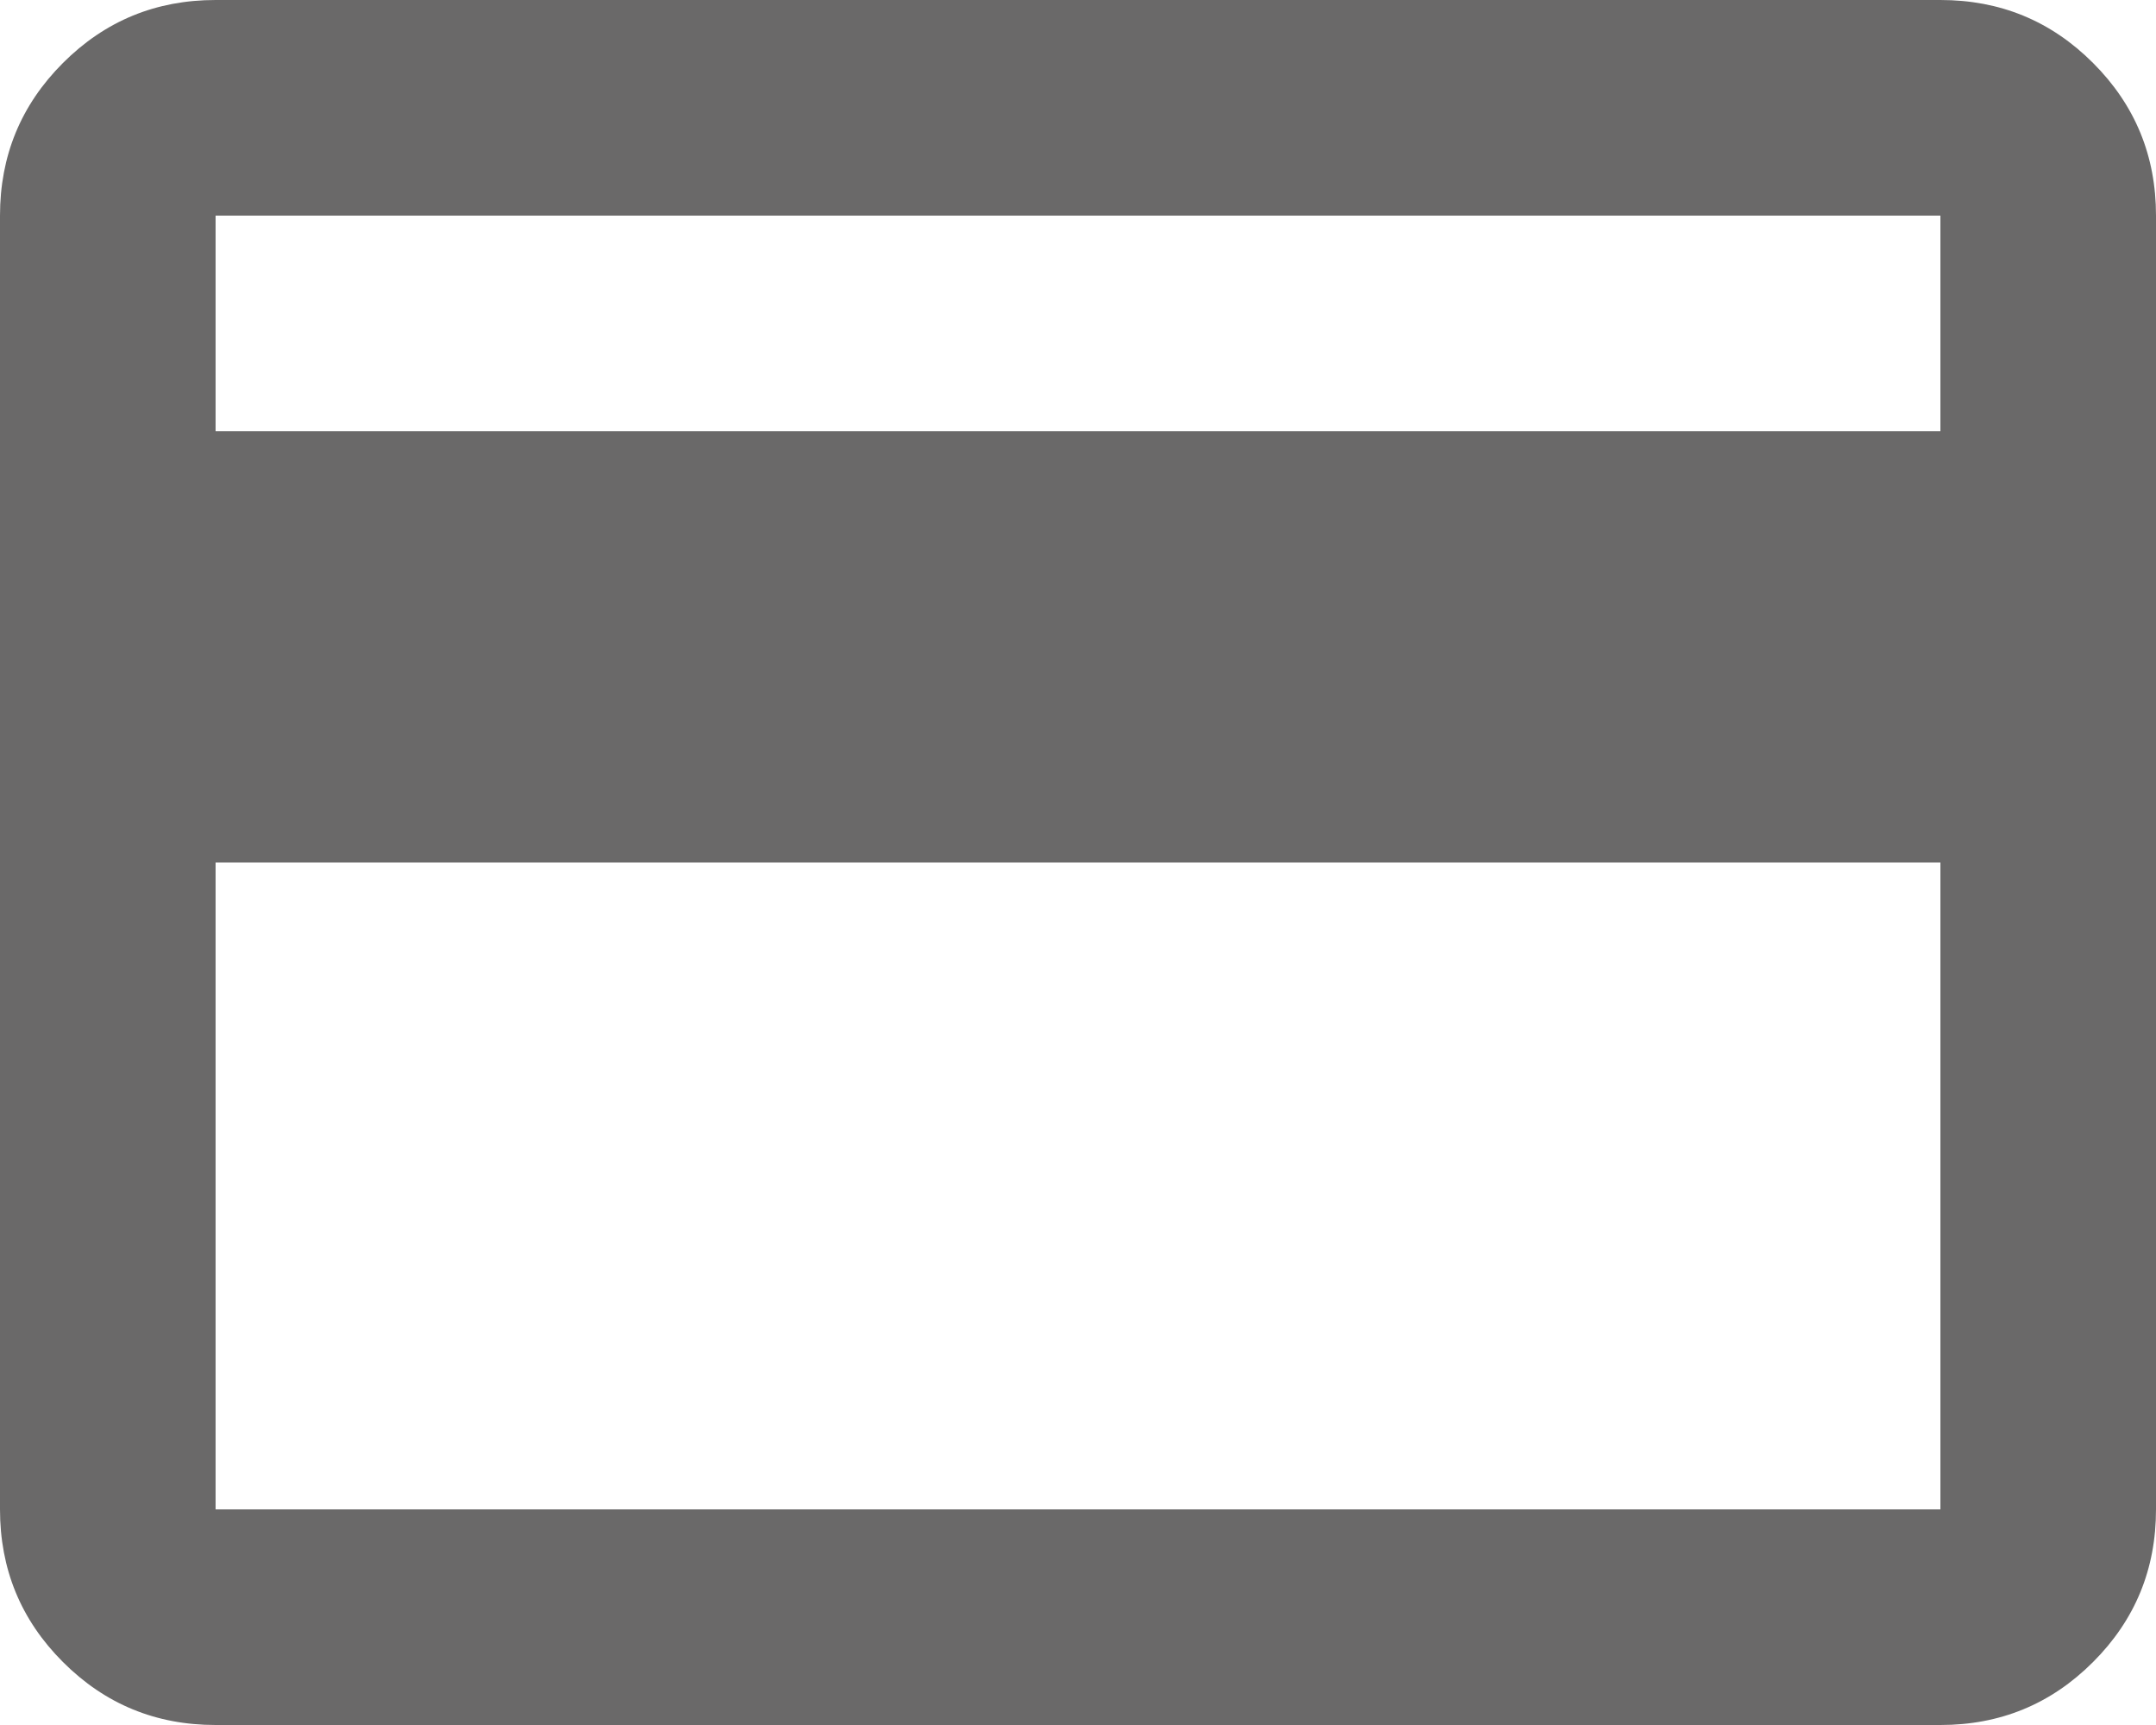
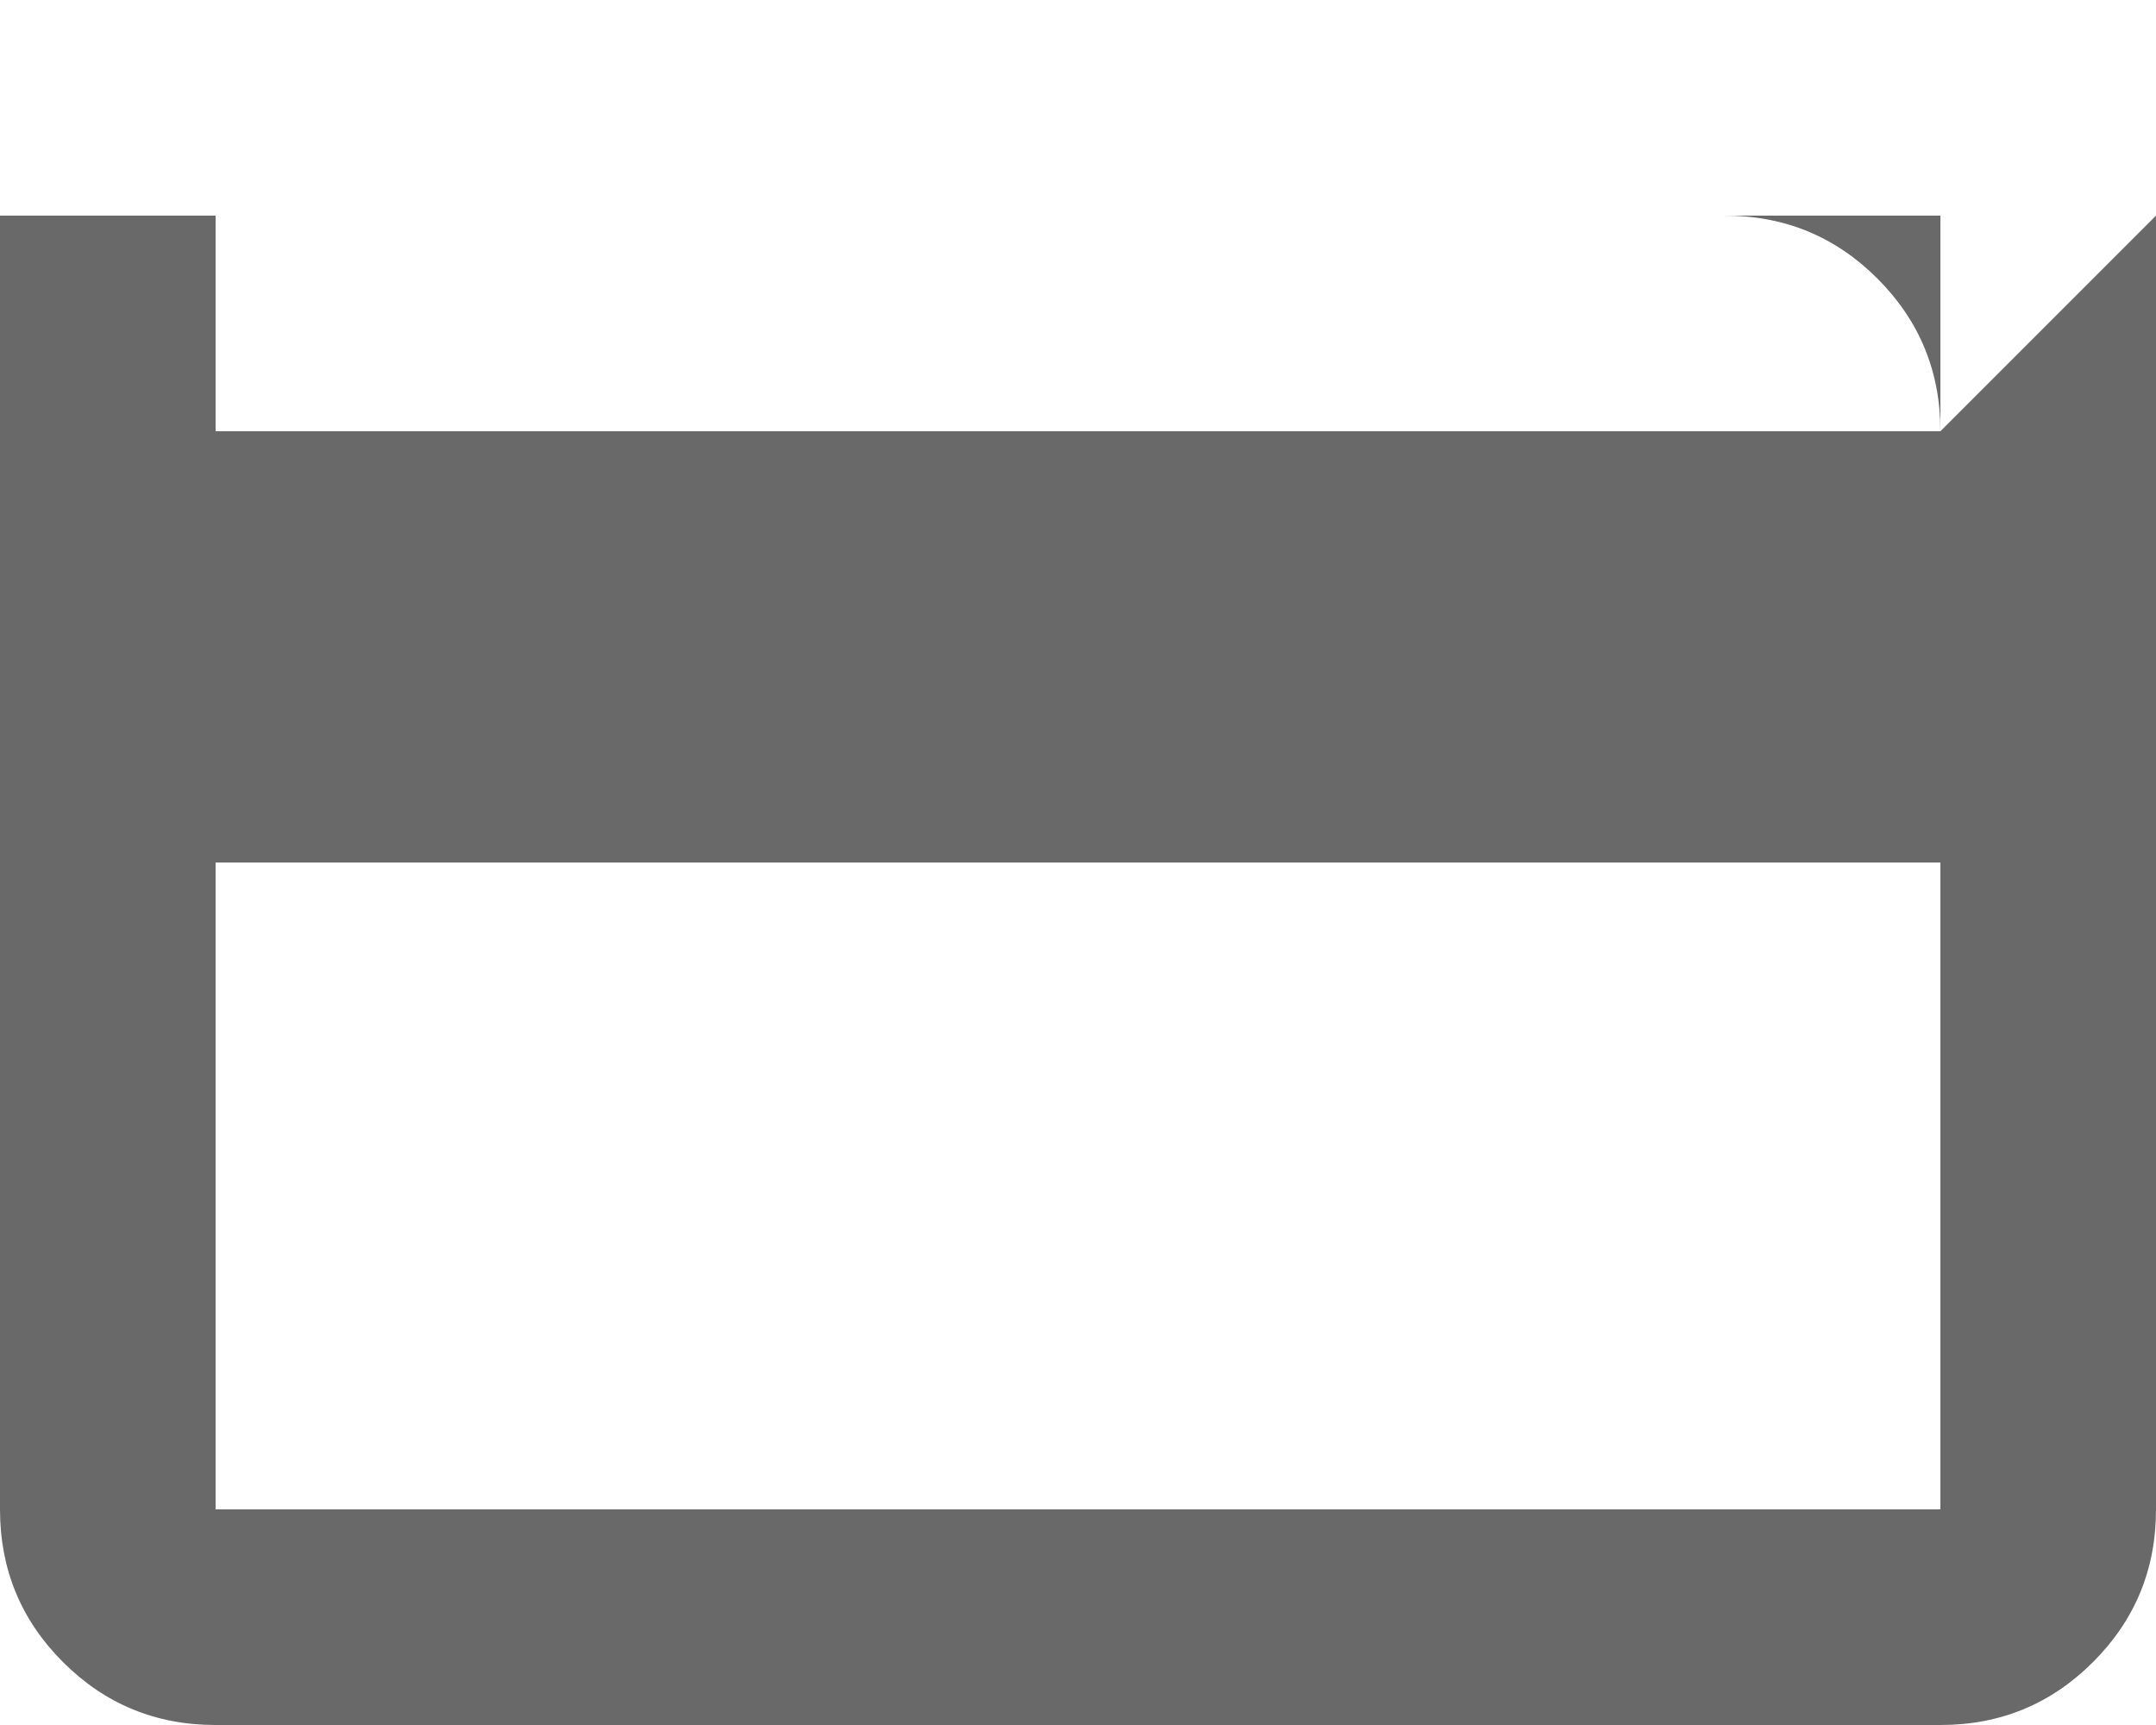
<svg xmlns="http://www.w3.org/2000/svg" id="_レイヤー_2" data-name="レイヤー 2" viewBox="0 0 25 20">
  <defs>
    <style>
      .cls-1 {
        fill: #6a6969;
      }
    </style>
  </defs>
  <g id="_レイヤー_1-2" data-name="レイヤー 1">
-     <path class="cls-1" d="M25,2.5v15c0,.69-.24,1.28-.73,1.77-.49.49-1.08.73-1.77.73H2.5c-.69,0-1.28-.24-1.77-.73-.49-.49-.73-1.08-.73-1.77V2.5c0-.69.24-1.28.73-1.77.49-.49,1.08-.73,1.77-.73h20c.69,0,1.28.24,1.77.73.49.49.73,1.08.73,1.77ZM2.5,5h20v-2.5H2.5v2.5ZM2.5,10v7.5h20v-7.5H2.5Z" />
+     <path class="cls-1" d="M25,2.5v15c0,.69-.24,1.28-.73,1.77-.49.49-1.08.73-1.77.73H2.5c-.69,0-1.28-.24-1.77-.73-.49-.49-.73-1.08-.73-1.77V2.5h20c.69,0,1.28.24,1.77.73.49.49.73,1.08.73,1.77ZM2.5,5h20v-2.5H2.5v2.5ZM2.5,10v7.5h20v-7.5H2.5Z" />
  </g>
</svg>